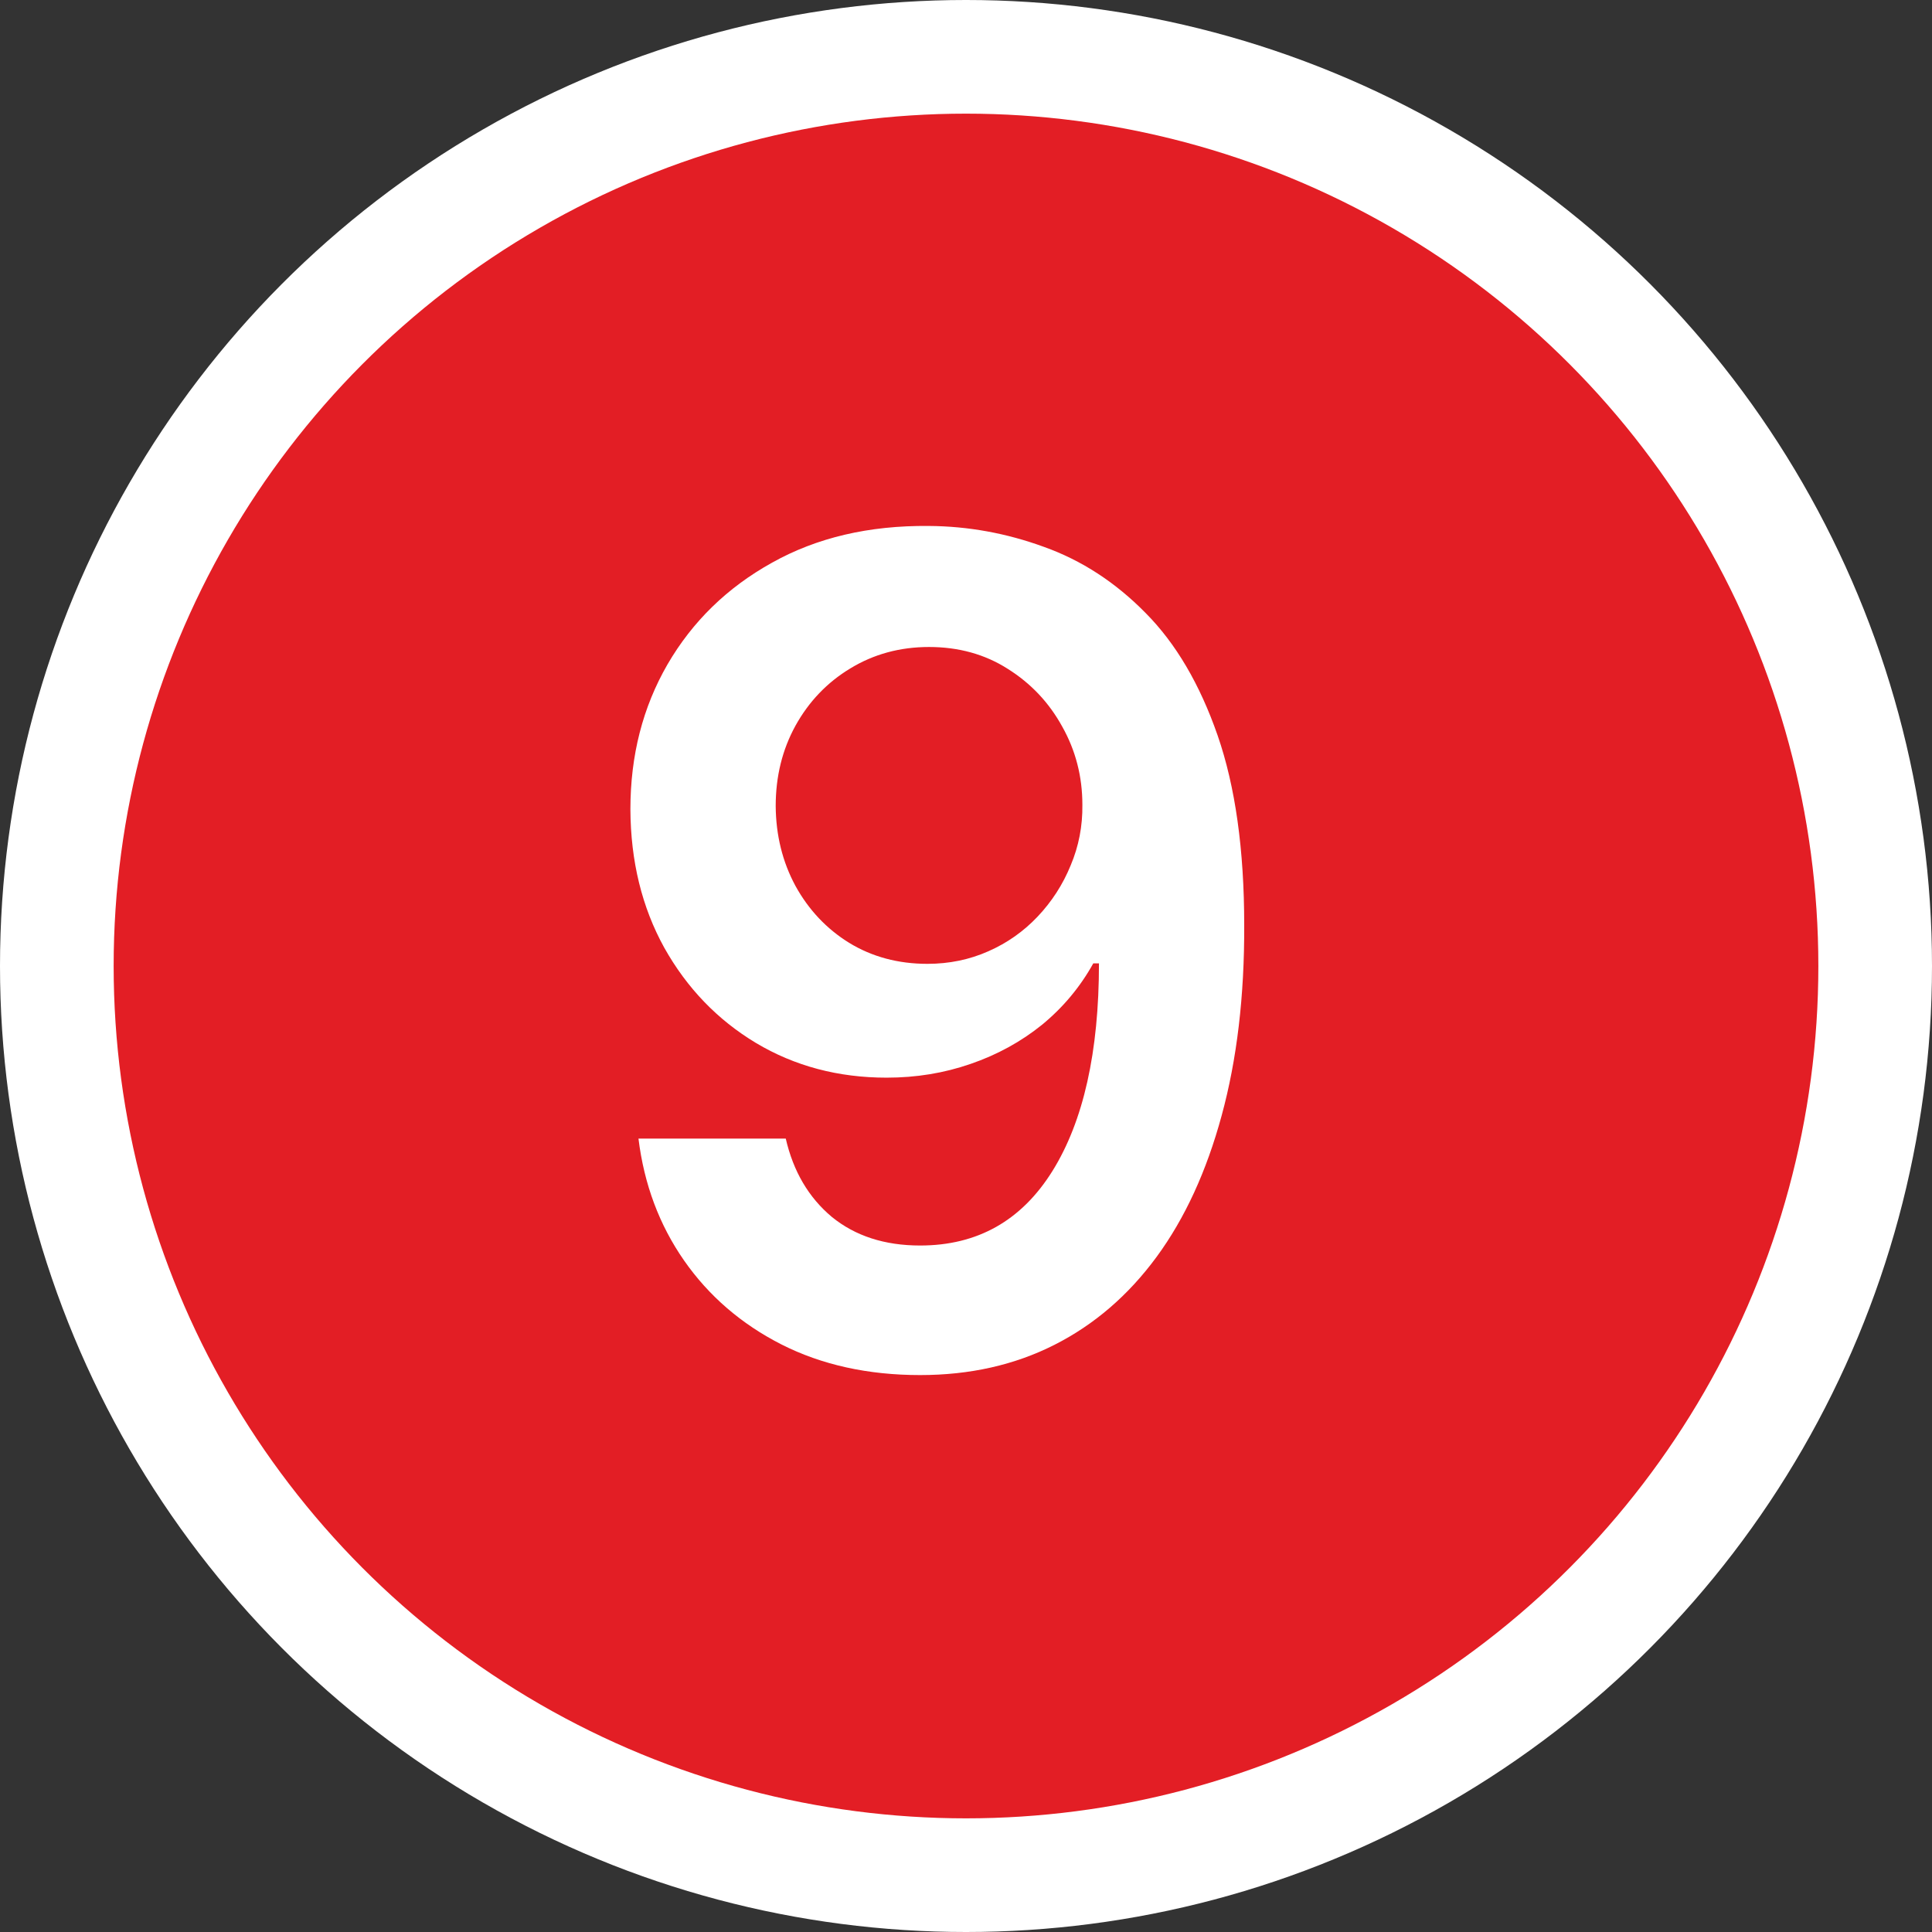
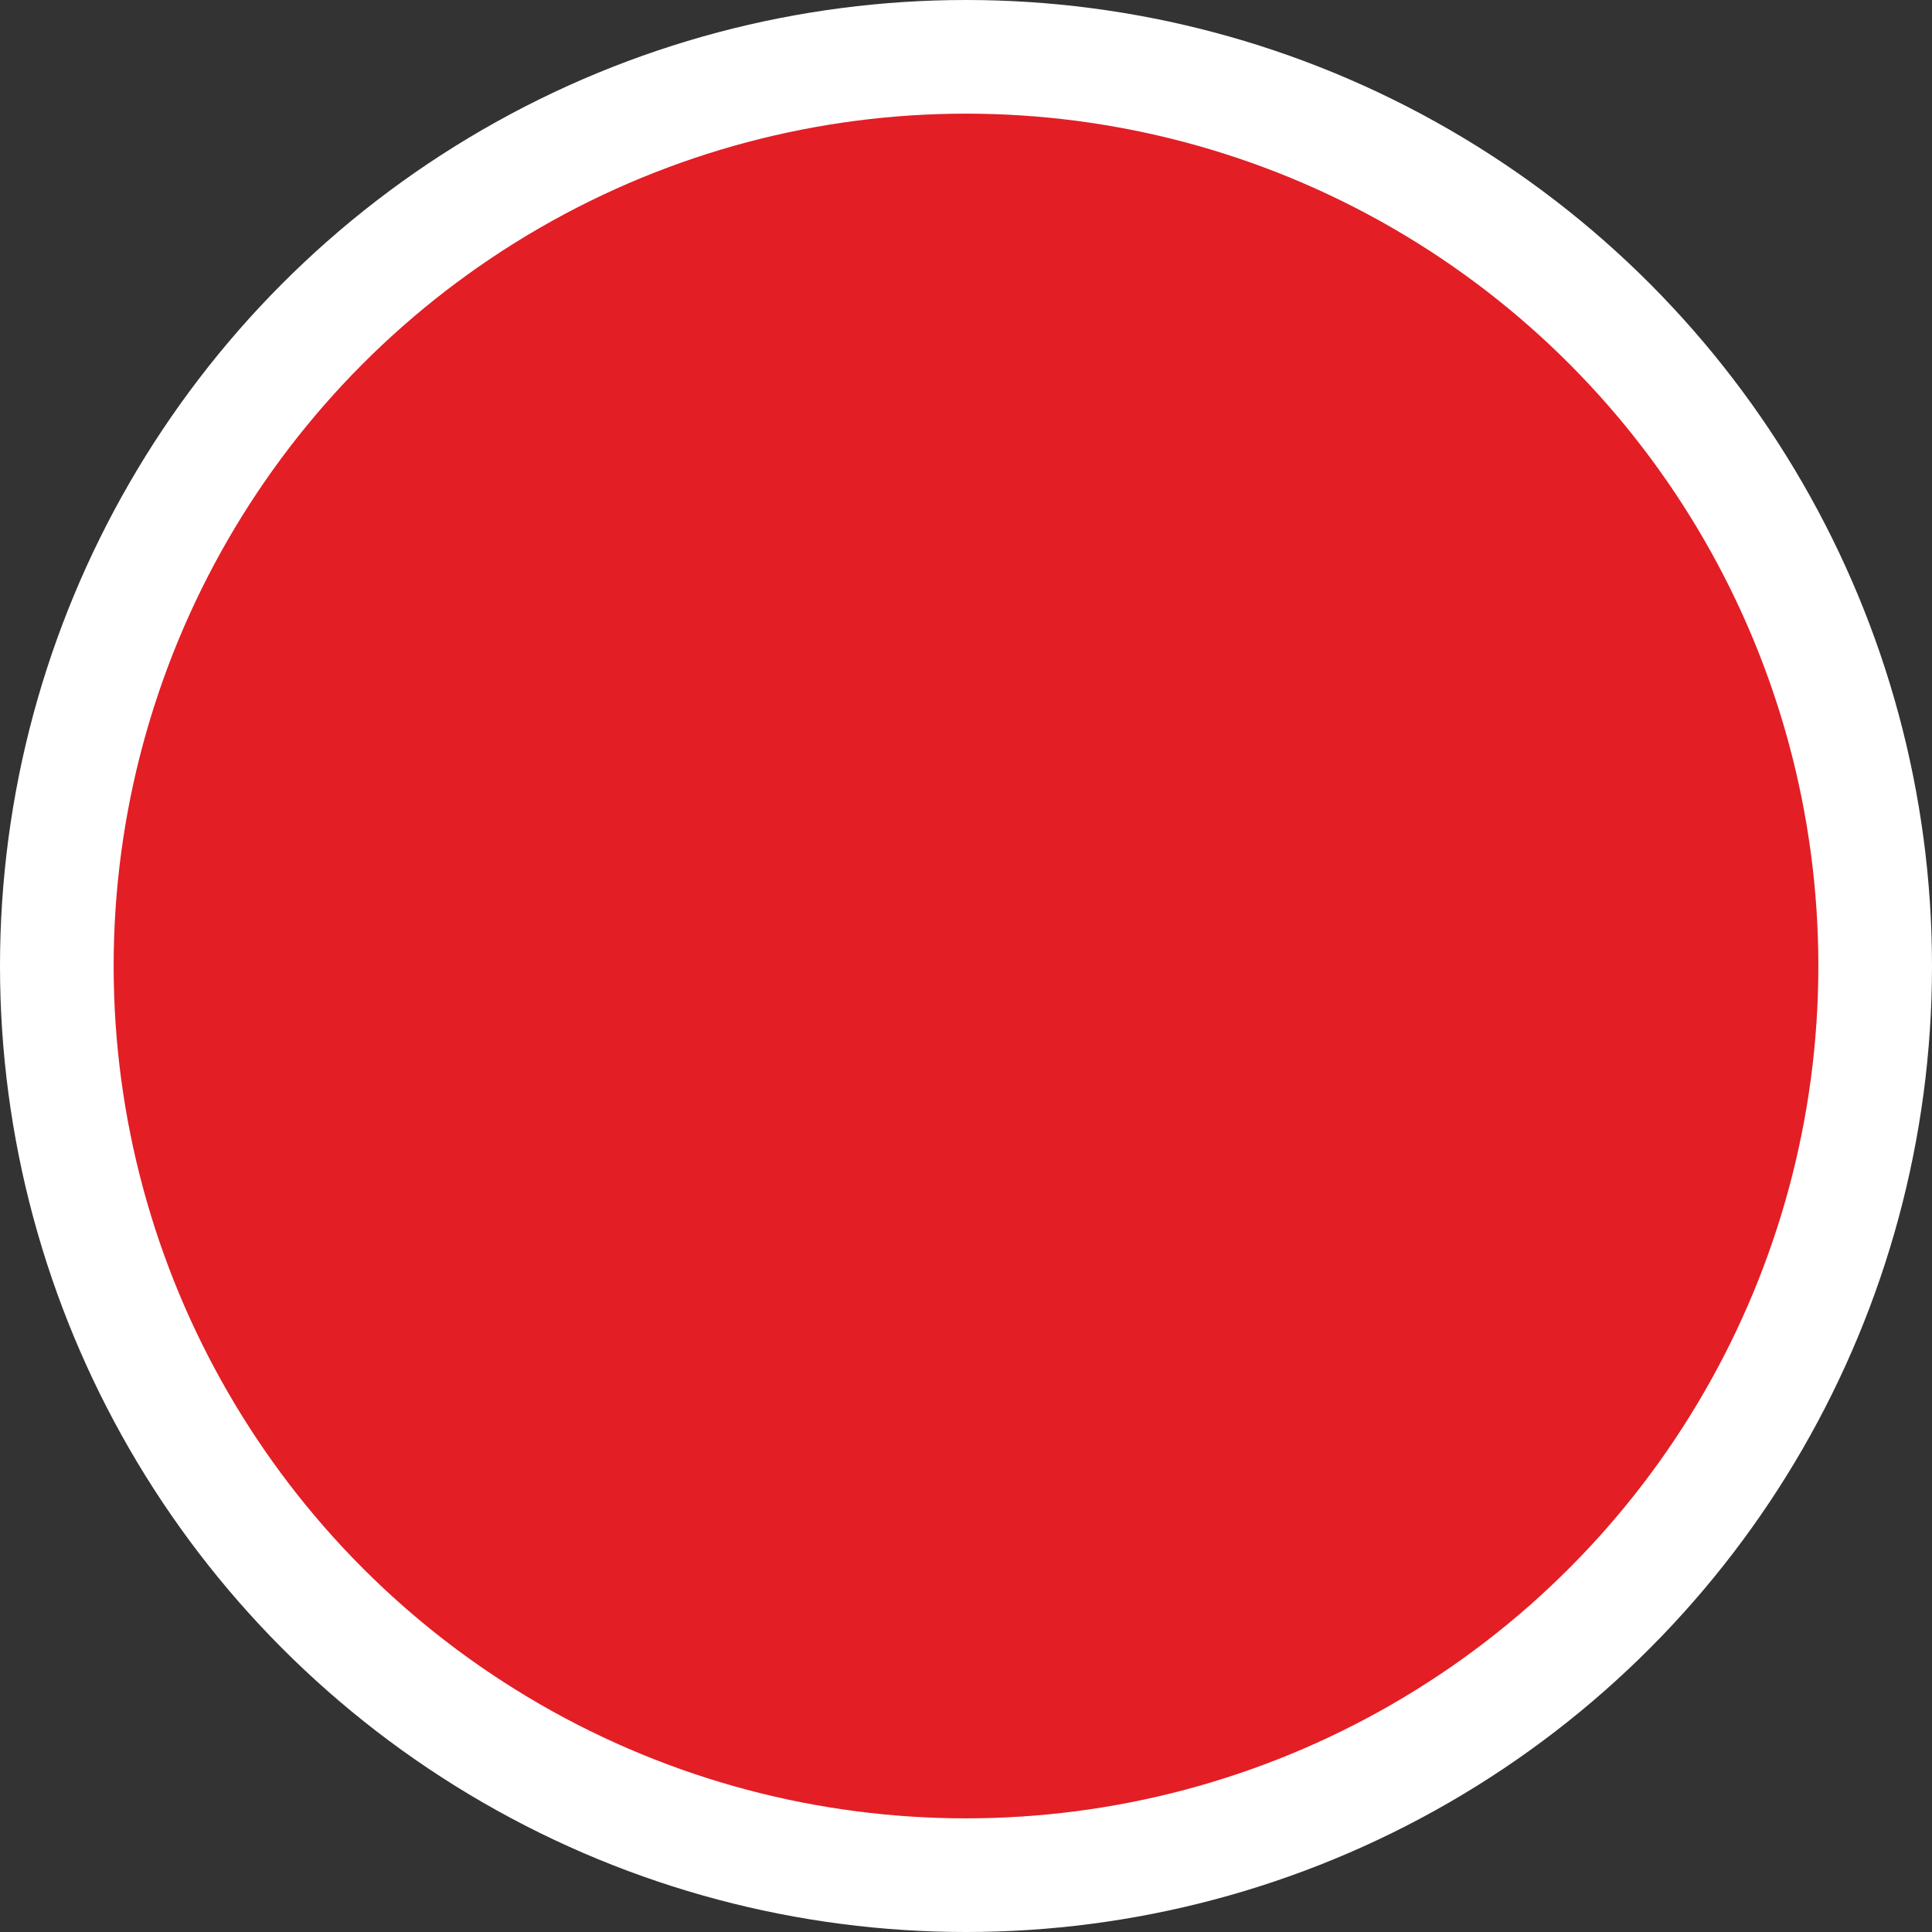
<svg xmlns="http://www.w3.org/2000/svg" width="34" height="34" viewBox="0 0 34 34" fill="none">
  <rect x="0" y="0" width="34" height="34" fill="#333333" stroke="none" />
  <circle cx="17" cy="17" r="17" fill="white" />
  <circle cx="17" cy="17" r="15" fill="#E31E25" />
-   <path d="M16.342 9.256C17.038 9.26 17.715 9.384 18.374 9.625C19.037 9.862 19.633 10.25 20.163 10.79C20.694 11.325 21.115 12.042 21.428 12.942C21.74 13.841 21.896 14.954 21.896 16.28C21.901 17.53 21.768 18.647 21.499 19.632C21.233 20.612 20.852 21.441 20.355 22.118C19.858 22.795 19.259 23.311 18.558 23.666C17.858 24.021 17.069 24.199 16.193 24.199C15.275 24.199 14.46 24.019 13.75 23.659C13.044 23.299 12.474 22.807 12.038 22.182C11.603 21.557 11.335 20.842 11.236 20.037H13.828C13.961 20.615 14.231 21.074 14.638 21.415C15.05 21.751 15.568 21.919 16.193 21.919C17.202 21.919 17.978 21.481 18.523 20.605C19.067 19.729 19.34 18.512 19.34 16.954H19.24C19.008 17.371 18.707 17.731 18.338 18.034C17.969 18.332 17.55 18.562 17.081 18.723C16.617 18.884 16.125 18.965 15.604 18.965C14.751 18.965 13.984 18.761 13.303 18.354C12.626 17.947 12.088 17.388 11.69 16.678C11.297 15.967 11.098 15.155 11.094 14.242C11.094 13.294 11.312 12.445 11.747 11.692C12.188 10.934 12.801 10.338 13.587 9.902C14.373 9.462 15.291 9.246 16.342 9.256ZM16.349 11.386C15.838 11.386 15.376 11.512 14.964 11.763C14.557 12.009 14.235 12.345 13.999 12.771C13.767 13.193 13.651 13.664 13.651 14.185C13.655 14.701 13.771 15.169 13.999 15.591C14.231 16.012 14.546 16.346 14.943 16.592C15.346 16.838 15.805 16.962 16.321 16.962C16.704 16.962 17.062 16.888 17.393 16.741C17.725 16.595 18.014 16.391 18.26 16.131C18.511 15.866 18.705 15.565 18.842 15.229C18.984 14.893 19.053 14.537 19.048 14.163C19.048 13.666 18.93 13.207 18.693 12.786C18.461 12.364 18.142 12.026 17.734 11.77C17.332 11.514 16.87 11.386 16.349 11.386Z" fill="white" />
</svg>